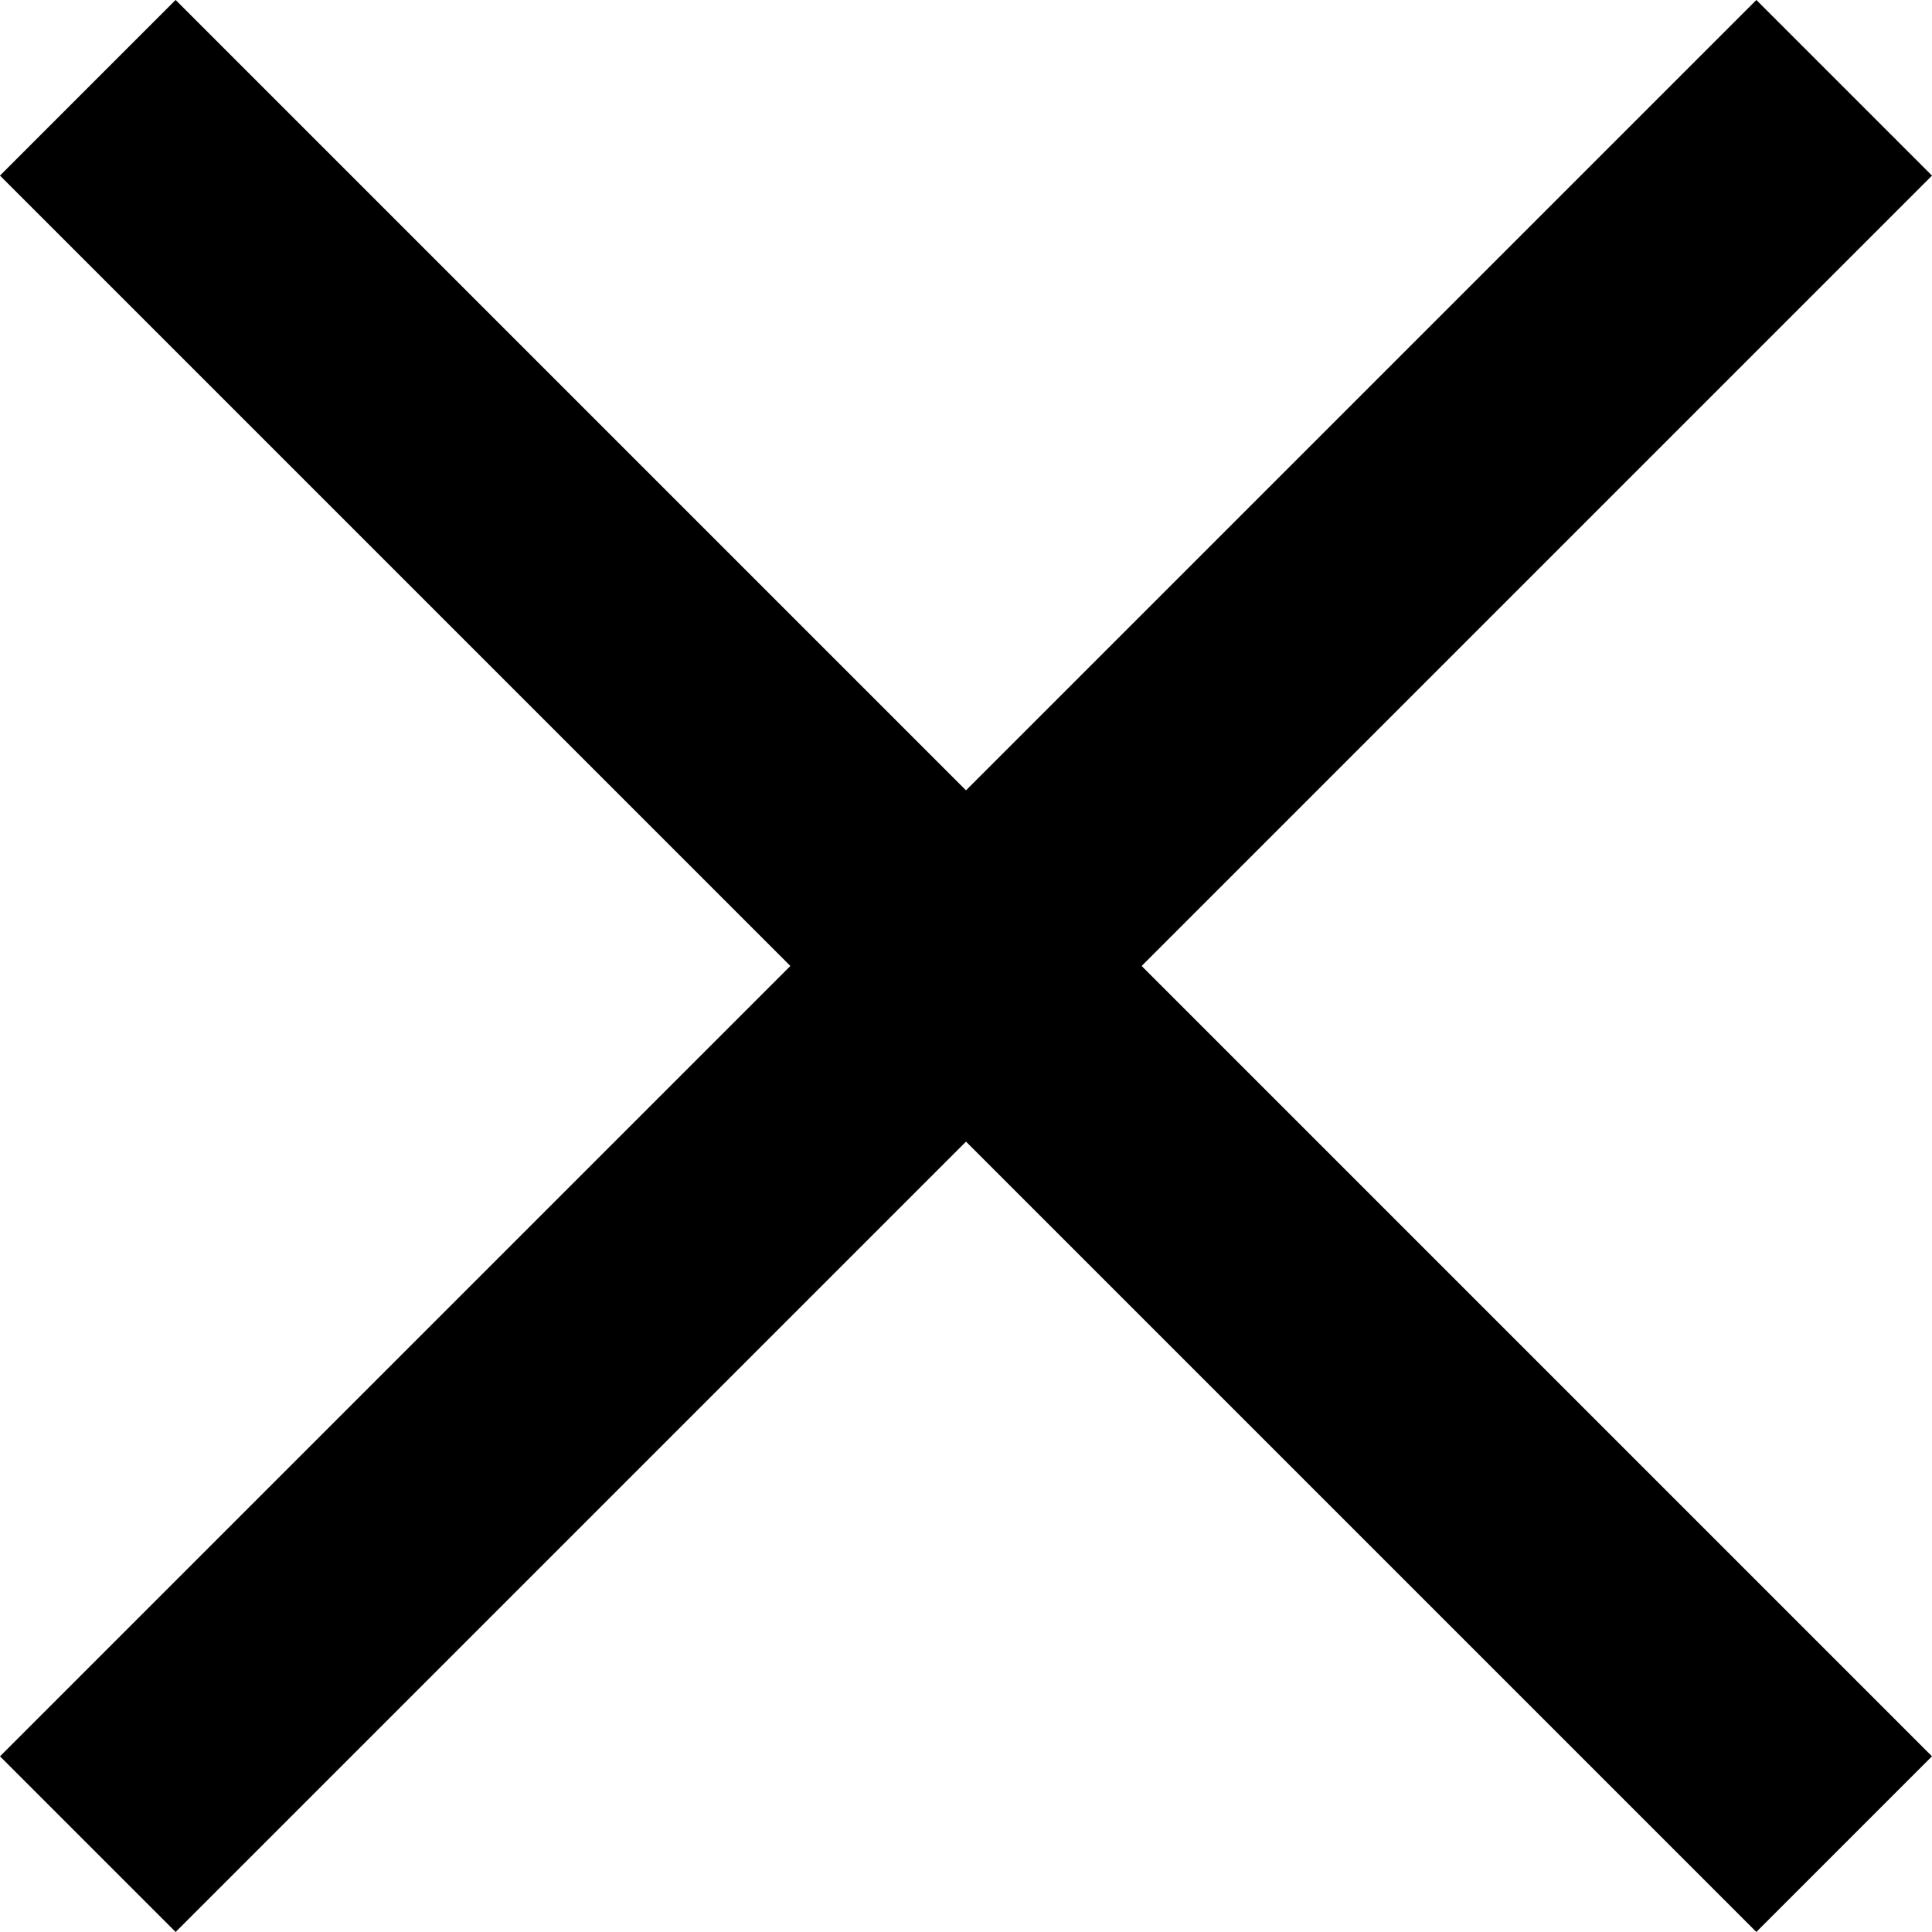
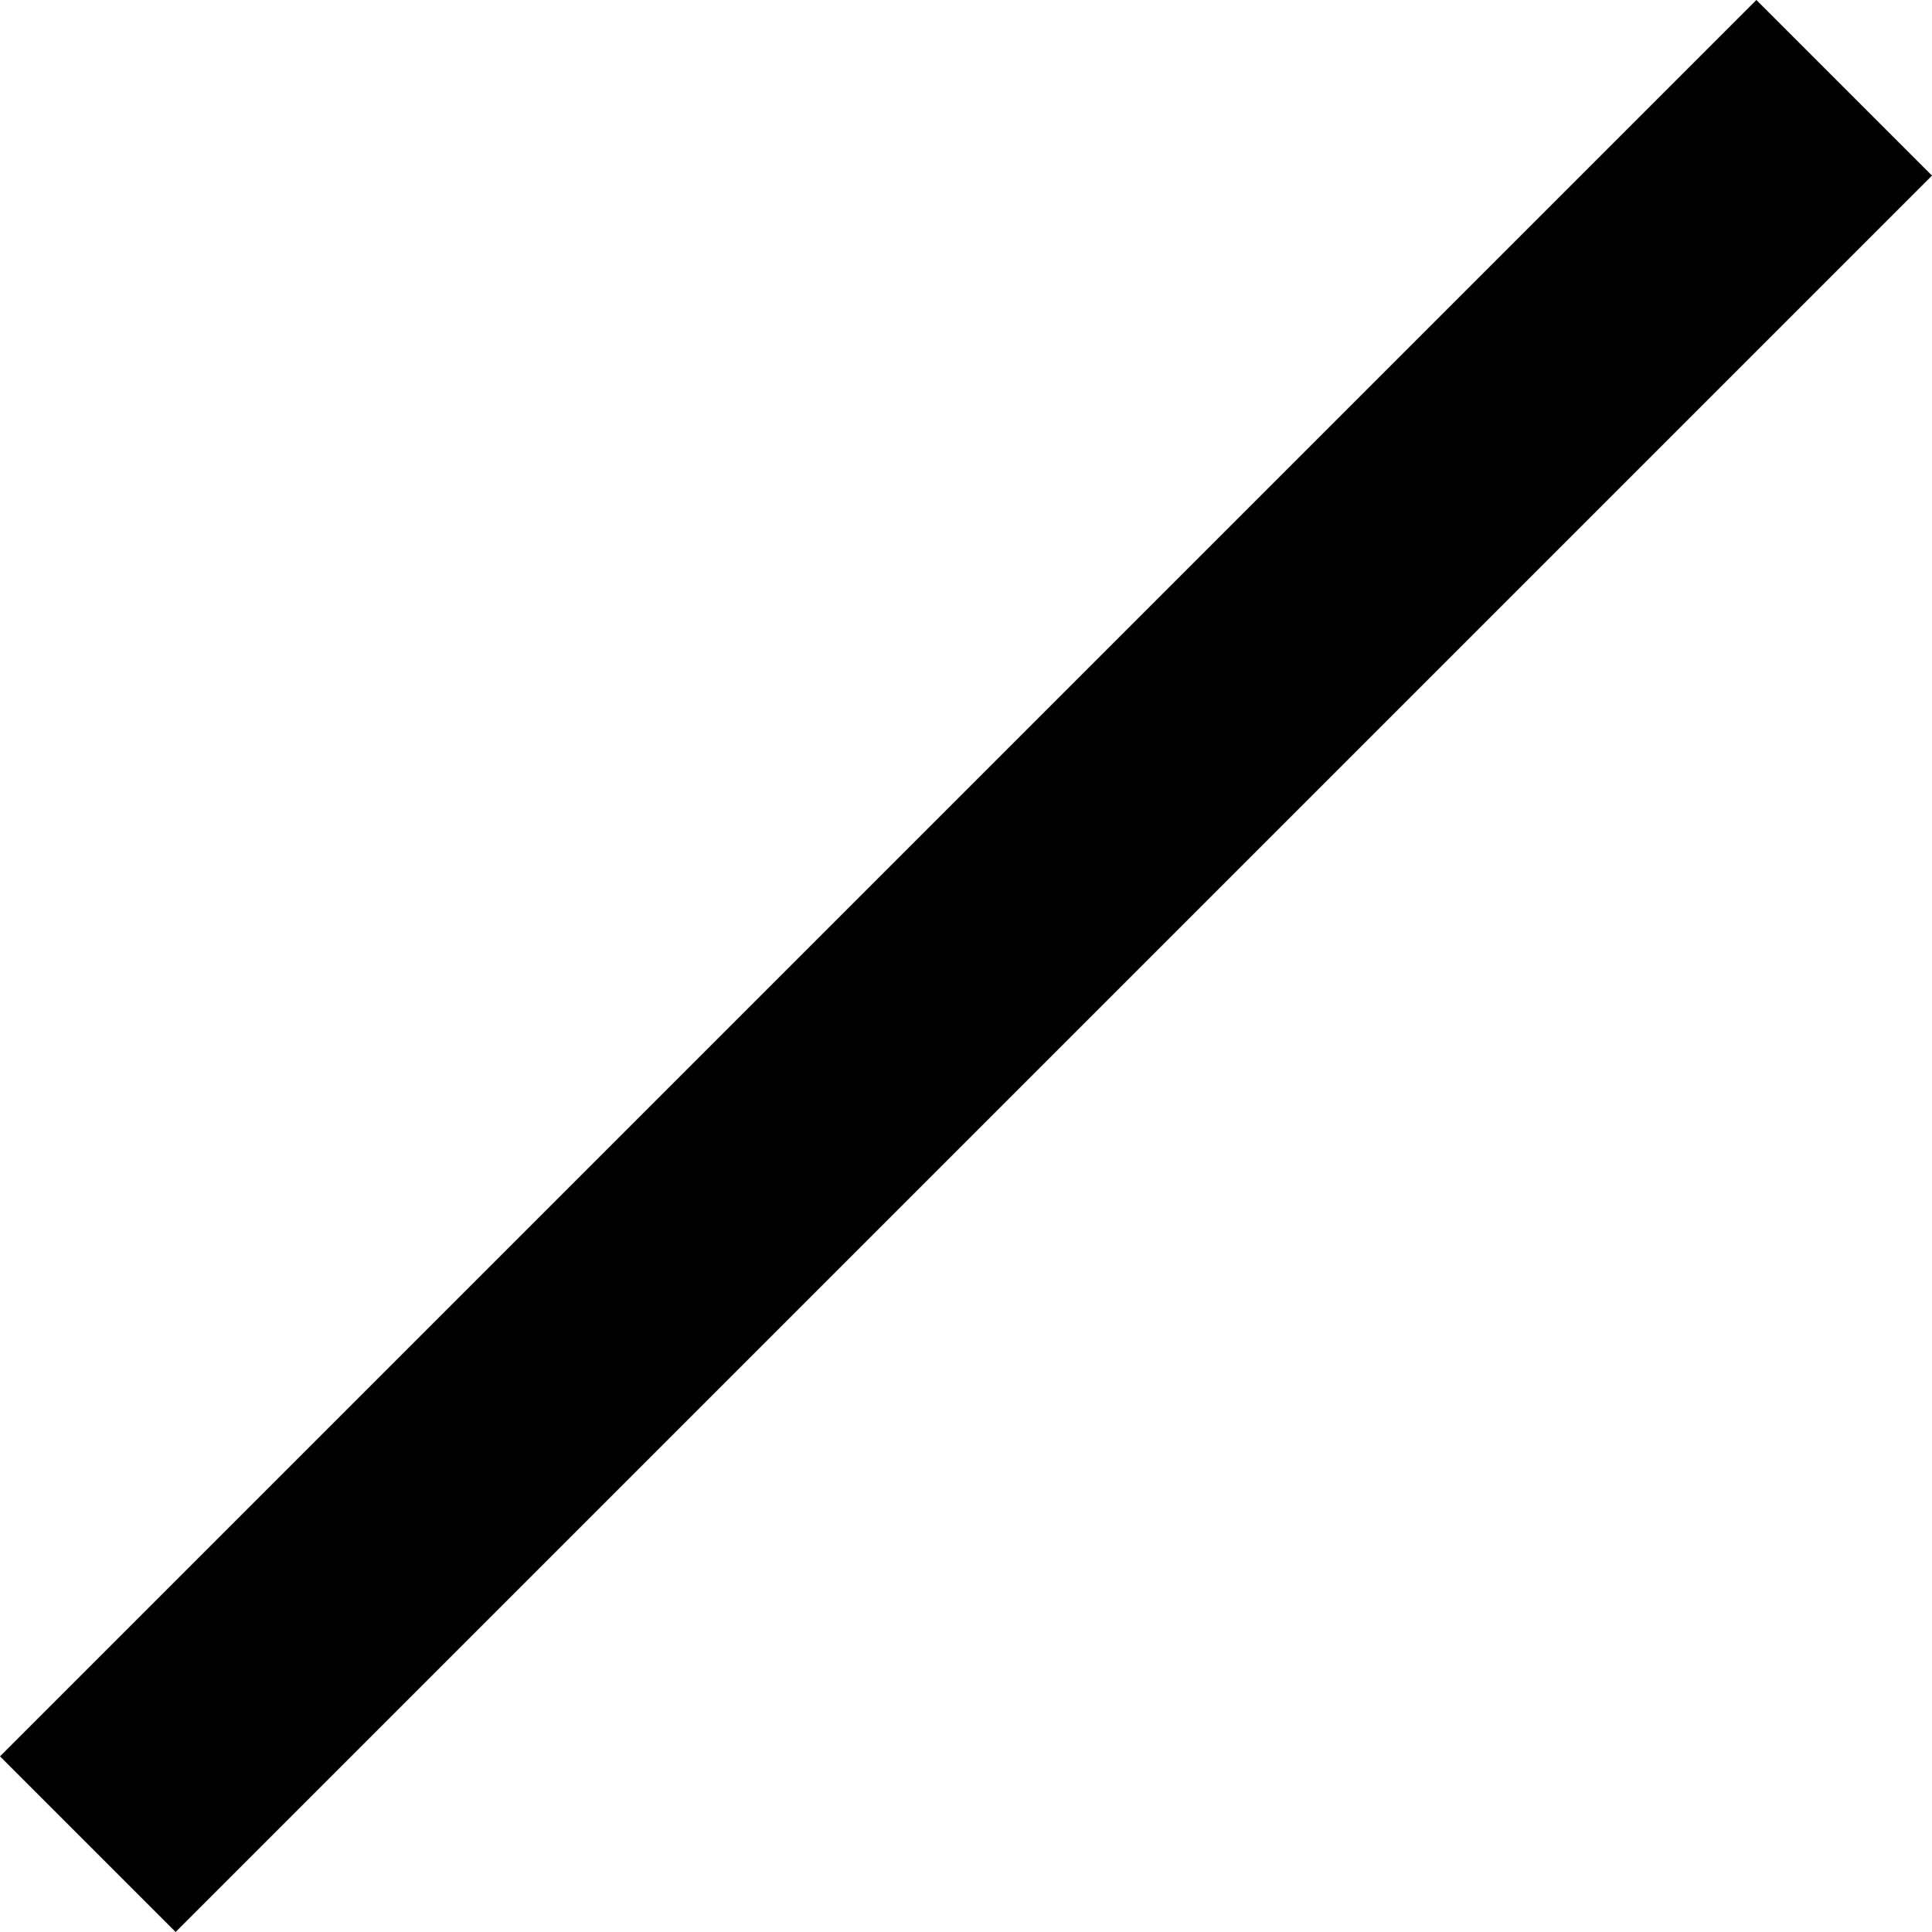
<svg xmlns="http://www.w3.org/2000/svg" width="38.891" height="38.891" viewBox="0 0 38.891 38.891">
  <g id="Calque_2" data-name="Calque 2">
    <g id="design">
-       <rect x="-5.555" y="16.945" width="50" height="5" transform="translate(19.445 -8.055) rotate(45)" />
      <rect x="-5.555" y="16.945" width="50" height="5" transform="translate(46.945 19.445) rotate(135)" />
    </g>
  </g>
</svg>